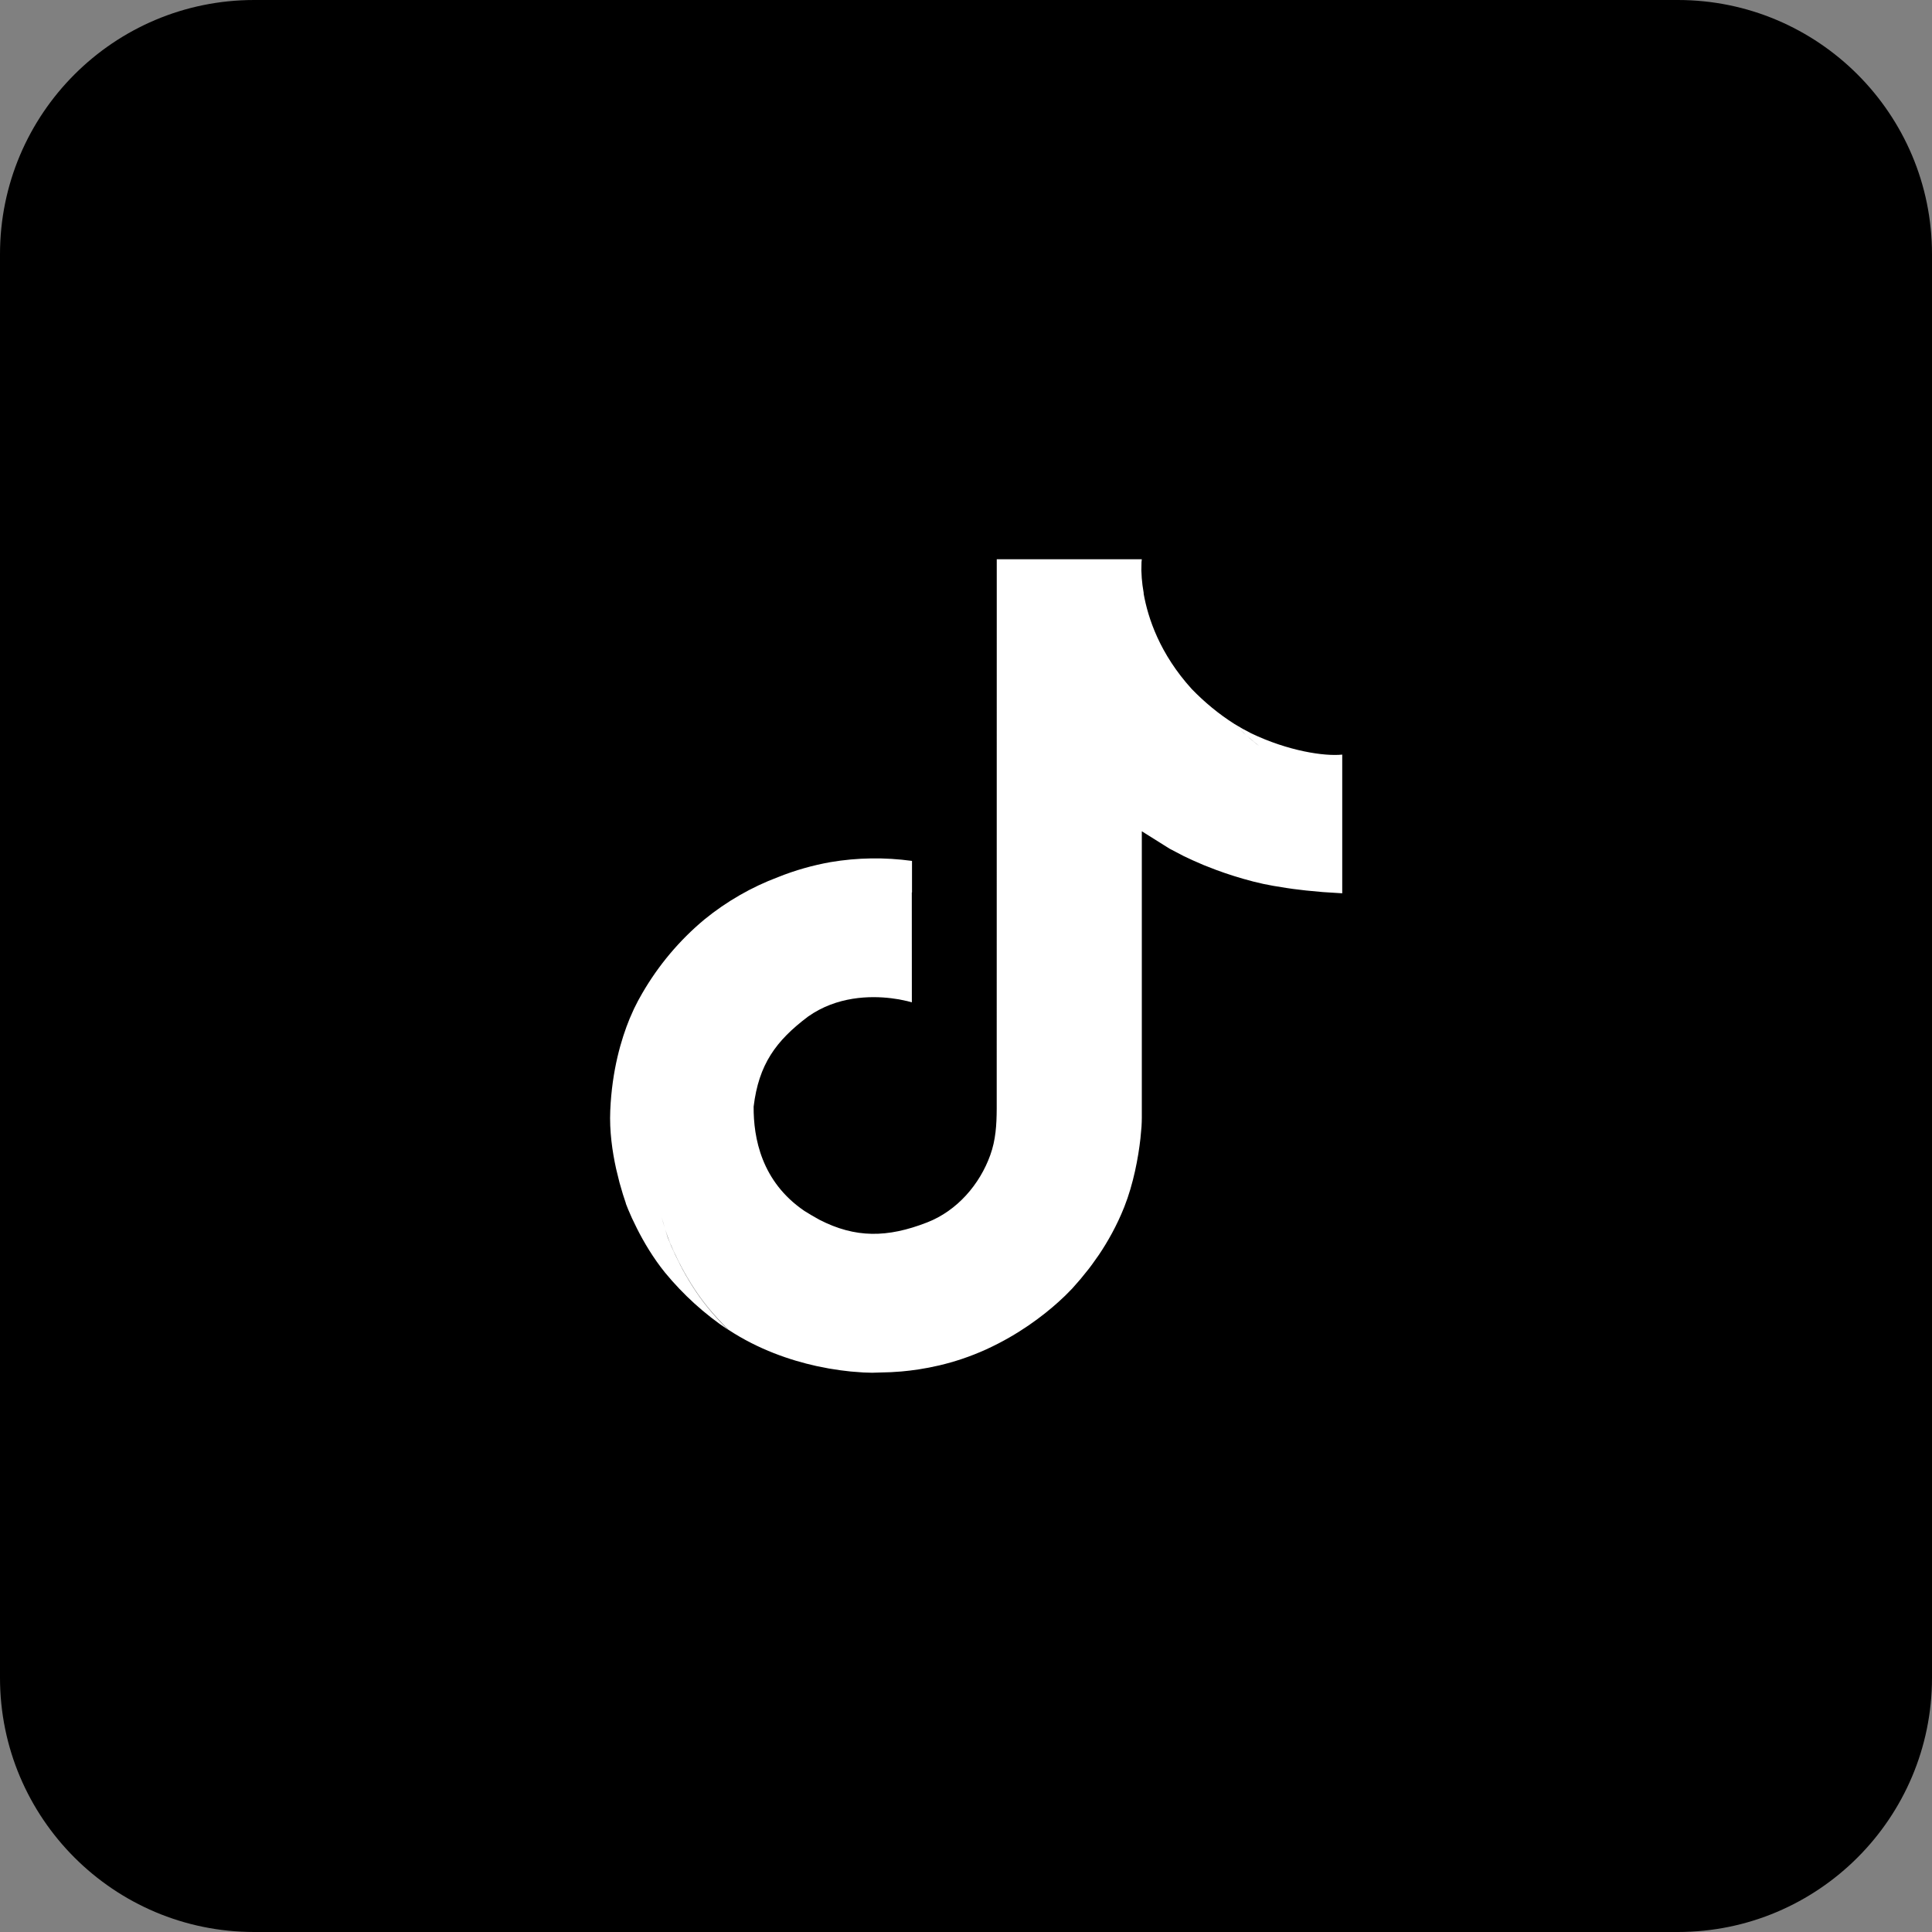
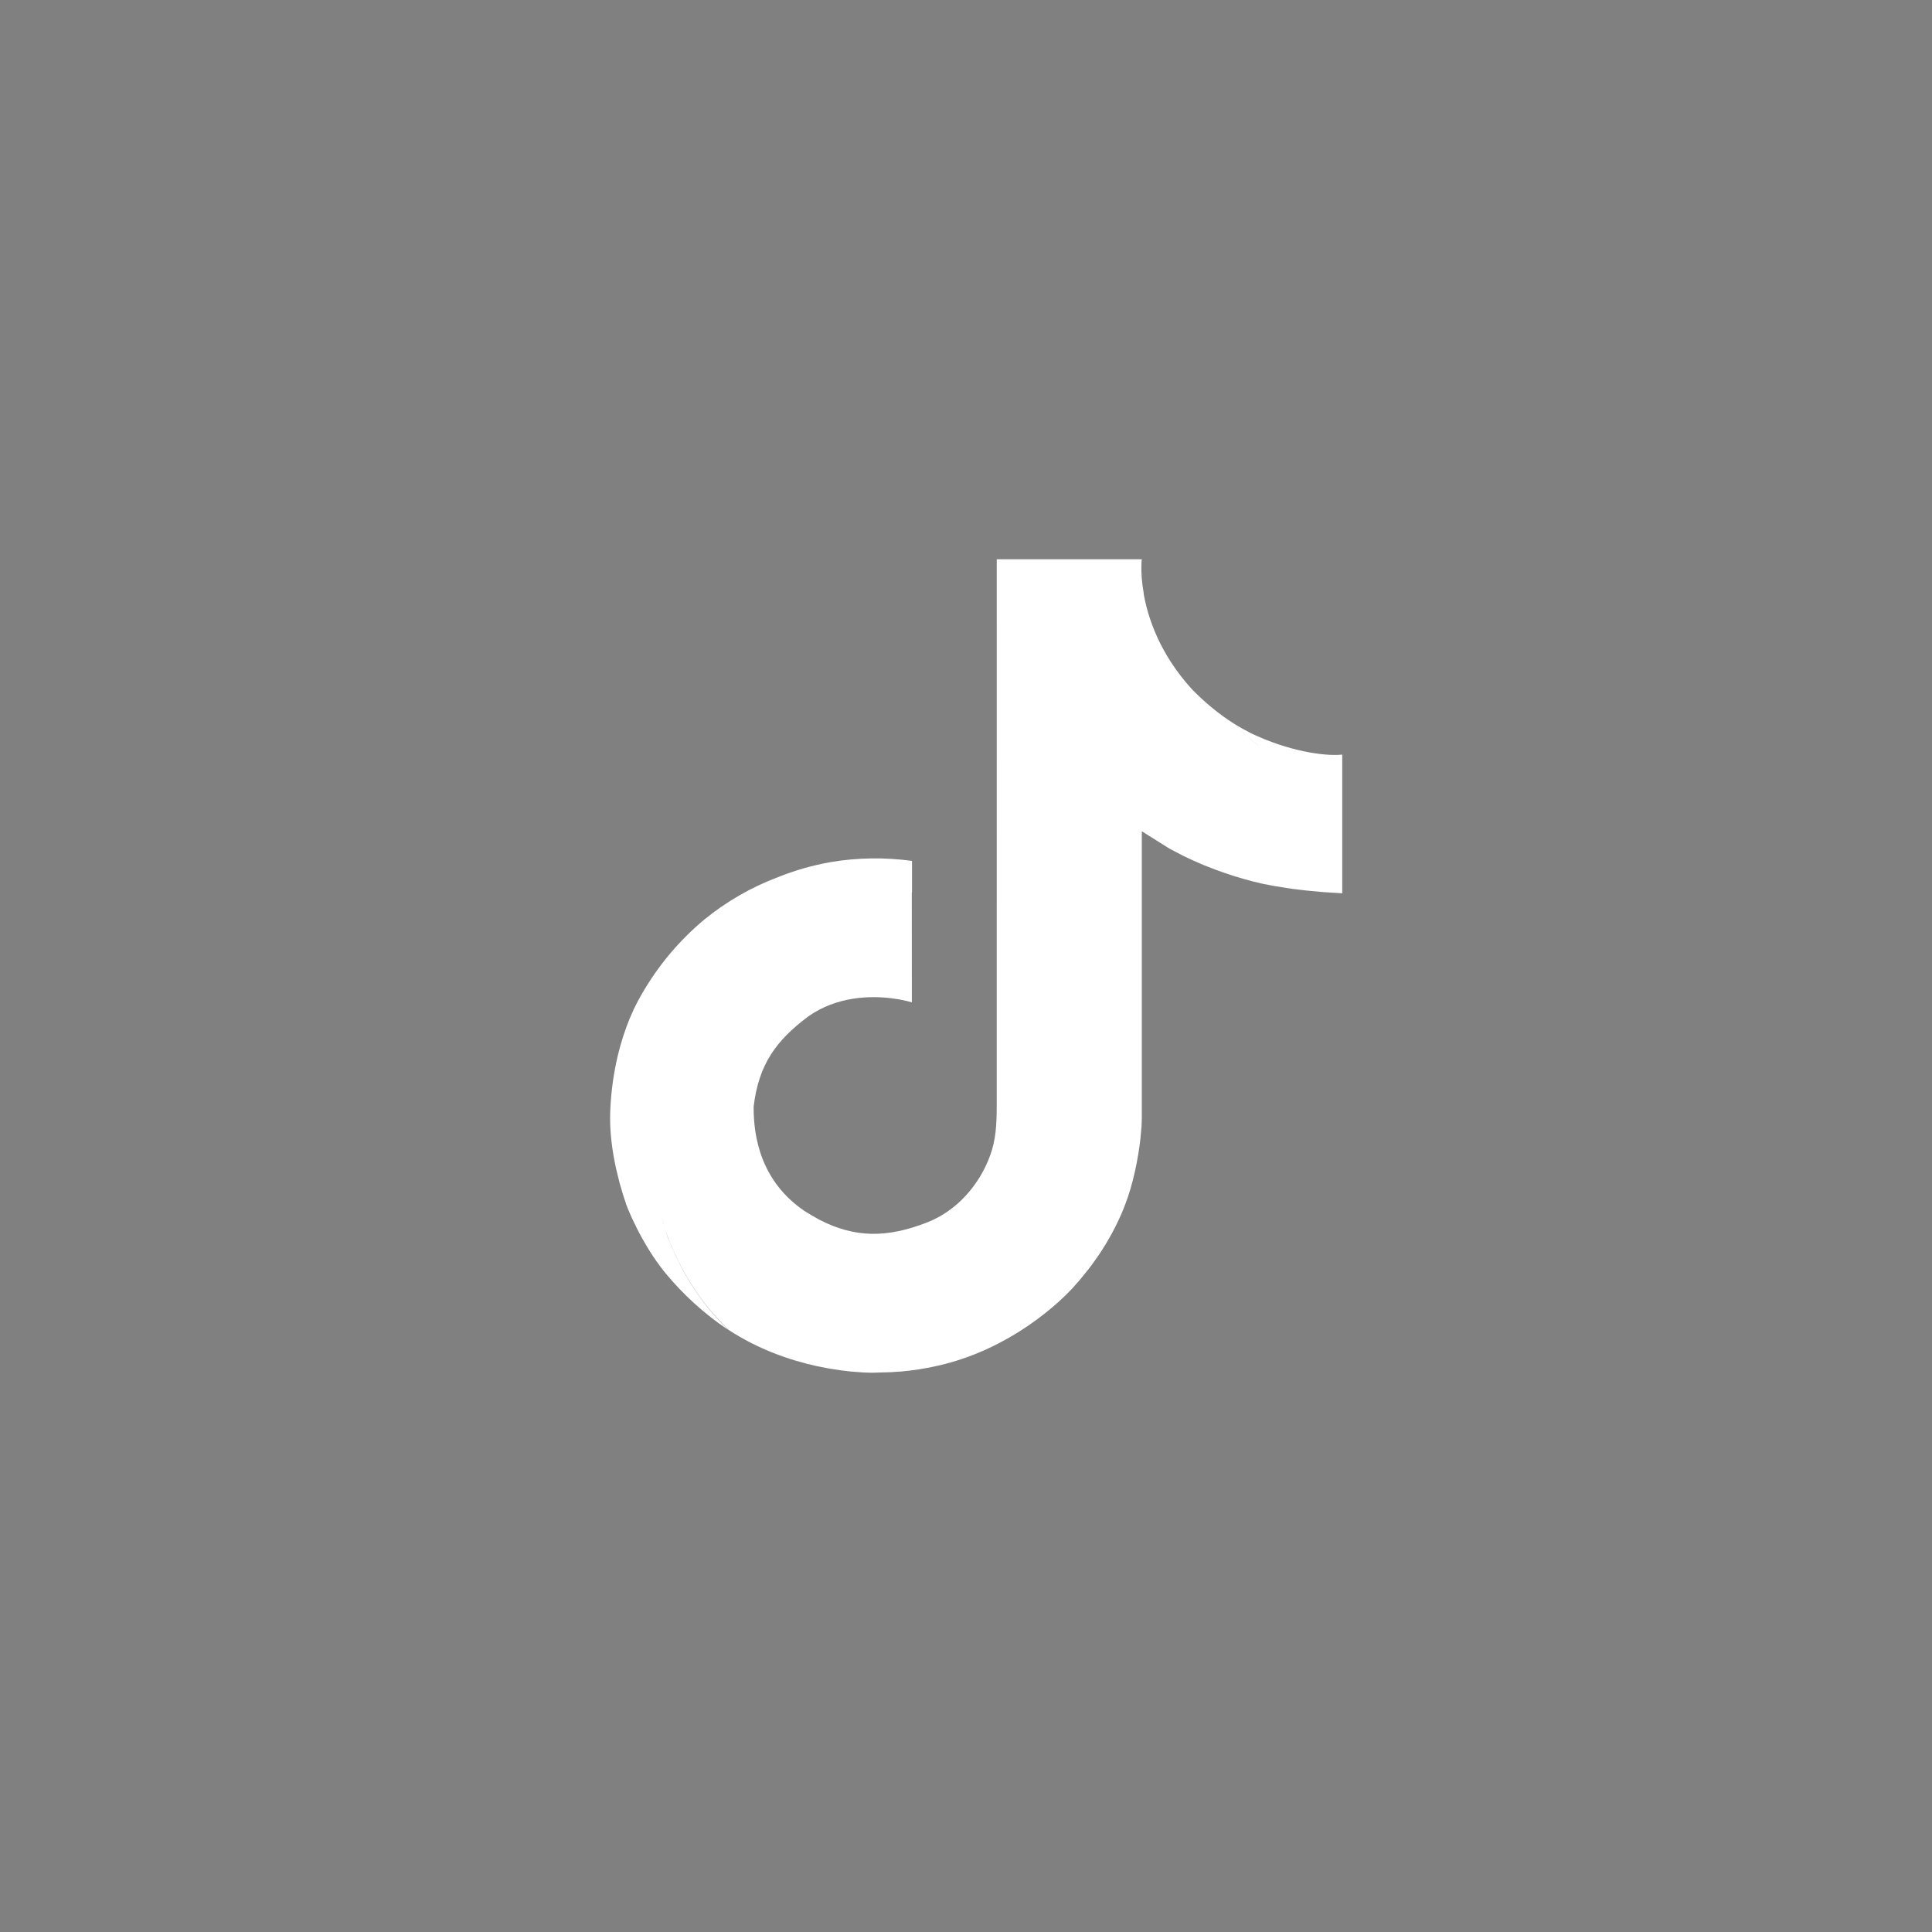
<svg xmlns="http://www.w3.org/2000/svg" width="38px" height="38px" viewBox="0 0 38 38" version="1.1">
  <rect x="0" y="0" width="38" height="38" fill="#808080" stroke="none" />
  <title>8A81E9C2-3EB3-4737-857B-C5EBAB4183DE</title>
  <g id="Page-1" stroke="none" stroke-width="1" fill="none" fill-rule="evenodd">
    <g id="01.01.-Desktop-_-Sākums" transform="translate(-1092, -11)" fill-rule="nonzero">
      <g id="Header--//-Fixed-position" transform="translate(0, -0)">
        <g id="Social-icons" transform="translate(1008, 11)">
          <g id="icon" transform="translate(84, 0)">
-             <path d="M5,0 L33,0 C35.761,-5.07265313e-16 38,2.239 38,5 L38,33 C38,35.761 35.761,38 33,38 L5,38 C2.239,38 -5.50001544e-16,35.761 0,33 L0,5 C-3.38176876e-16,2.239 2.239,-3.80913106e-16 5,0 Z" id="Base" fill="#000000" />
            <path d="M26.4,14.842 L26.4,17.57 L26.02,17.546 L26.02,17.546 L25.688,17.515 L25.688,17.515 L25.438,17.485 C25.395,17.479 25.351,17.473 25.307,17.466 L25.042,17.423 C24.91,17.4 24.779,17.372 24.655,17.34 C24.382,17.27 24.135,17.19 23.919,17.11 L23.675,17.015 L23.675,17.015 L23.464,16.923 L23.464,16.923 L23.286,16.84 L23.286,16.84 L23.003,16.692 L23.003,16.692 L22.458,16.35 L22.458,16.35 L22.458,21.986 C22.458,22.035 22.456,22.094 22.452,22.162 L22.431,22.392 C22.389,22.77 22.293,23.285 22.114,23.737 C21.966,24.111 21.783,24.429 21.616,24.678 L21.477,24.874 C21.455,24.904 21.434,24.932 21.413,24.959 L21.252,25.158 L21.252,25.158 L21.089,25.344 L21.089,25.344 L20.951,25.484 L20.951,25.484 L20.818,25.608 C20.523,25.874 20.041,26.247 19.401,26.539 C18.749,26.837 18.147,26.938 17.731,26.975 L17.524,26.989 L17.524,26.989 L17.153,27 L17.153,27 L16.983,26.995 L16.983,26.995 L16.734,26.976 L16.734,26.976 L16.532,26.952 L16.532,26.952 L16.305,26.917 L16.305,26.917 L16.057,26.868 C15.541,26.754 14.92,26.544 14.327,26.155 L14.32,26.149 C14.176,26.005 14.038,25.855 13.911,25.699 C13.673,25.406 13.486,25.085 13.353,24.823 L13.252,24.614 L13.252,24.614 L13.178,24.446 L13.178,24.446 L13.133,24.328 L13.08,24.167 L13.08,24.167 L13.015,23.946 C13.024,23.982 13.034,24.016 13.044,24.049 L13.133,24.338 L13.204,24.512 L13.282,24.682 L13.382,24.885 C13.513,25.137 13.69,25.433 13.911,25.705 C14.038,25.862 14.176,26.012 14.32,26.155 C13.852,25.842 13.439,25.465 13.084,25.035 C12.849,24.746 12.662,24.428 12.53,24.166 L12.429,23.958 L12.356,23.79 L12.31,23.674 L12.31,23.667 L12.252,23.491 L12.185,23.261 L12.118,22.988 C12.043,22.648 11.985,22.242 12.003,21.843 C12.037,21.046 12.22,20.436 12.384,20.036 L12.471,19.839 L12.549,19.685 L12.633,19.535 C12.95,18.988 13.363,18.494 13.856,18.084 C14.289,17.731 14.782,17.447 15.308,17.25 C15.639,17.117 15.983,17.02 16.334,16.957 C16.864,16.867 17.405,16.86 17.938,16.933 L17.938,17.554 L17.934,17.554 L17.935,19.715 L17.847,19.691 L17.847,19.691 L17.68,19.656 L17.68,19.656 L17.529,19.634 C17.117,19.584 16.462,19.593 15.893,19.995 C15.26,20.472 14.923,20.936 14.823,21.766 C14.819,22.377 14.974,23.24 15.821,23.817 L15.969,23.907 L15.969,23.907 L16.117,23.991 C16.823,24.354 17.453,24.348 18.234,24.044 C18.827,23.814 19.271,23.294 19.477,22.72 C19.586,22.42 19.602,22.12 19.604,21.812 L19.605,11 L22.458,11 L22.452,11.056 L22.449,11.216 L22.449,11.216 L22.457,11.372 C22.464,11.459 22.476,11.559 22.496,11.67 L22.493,11.67 C22.579,12.161 22.813,12.861 23.439,13.551 C23.691,13.812 23.973,14.045 24.279,14.239 L24.346,14.307 L24.346,14.307 L24.46,14.416 L24.46,14.416 L24.617,14.553 C24.646,14.578 24.677,14.603 24.709,14.629 L24.919,14.786 C24.828,14.721 24.743,14.656 24.668,14.594 L24.51,14.46 L24.388,14.347 L24.279,14.239 C24.386,14.305 24.493,14.365 24.606,14.422 C25.336,14.772 26.049,14.879 26.4,14.842 Z" fill="#FFFFFF" />
          </g>
        </g>
      </g>
    </g>
  </g>
</svg>